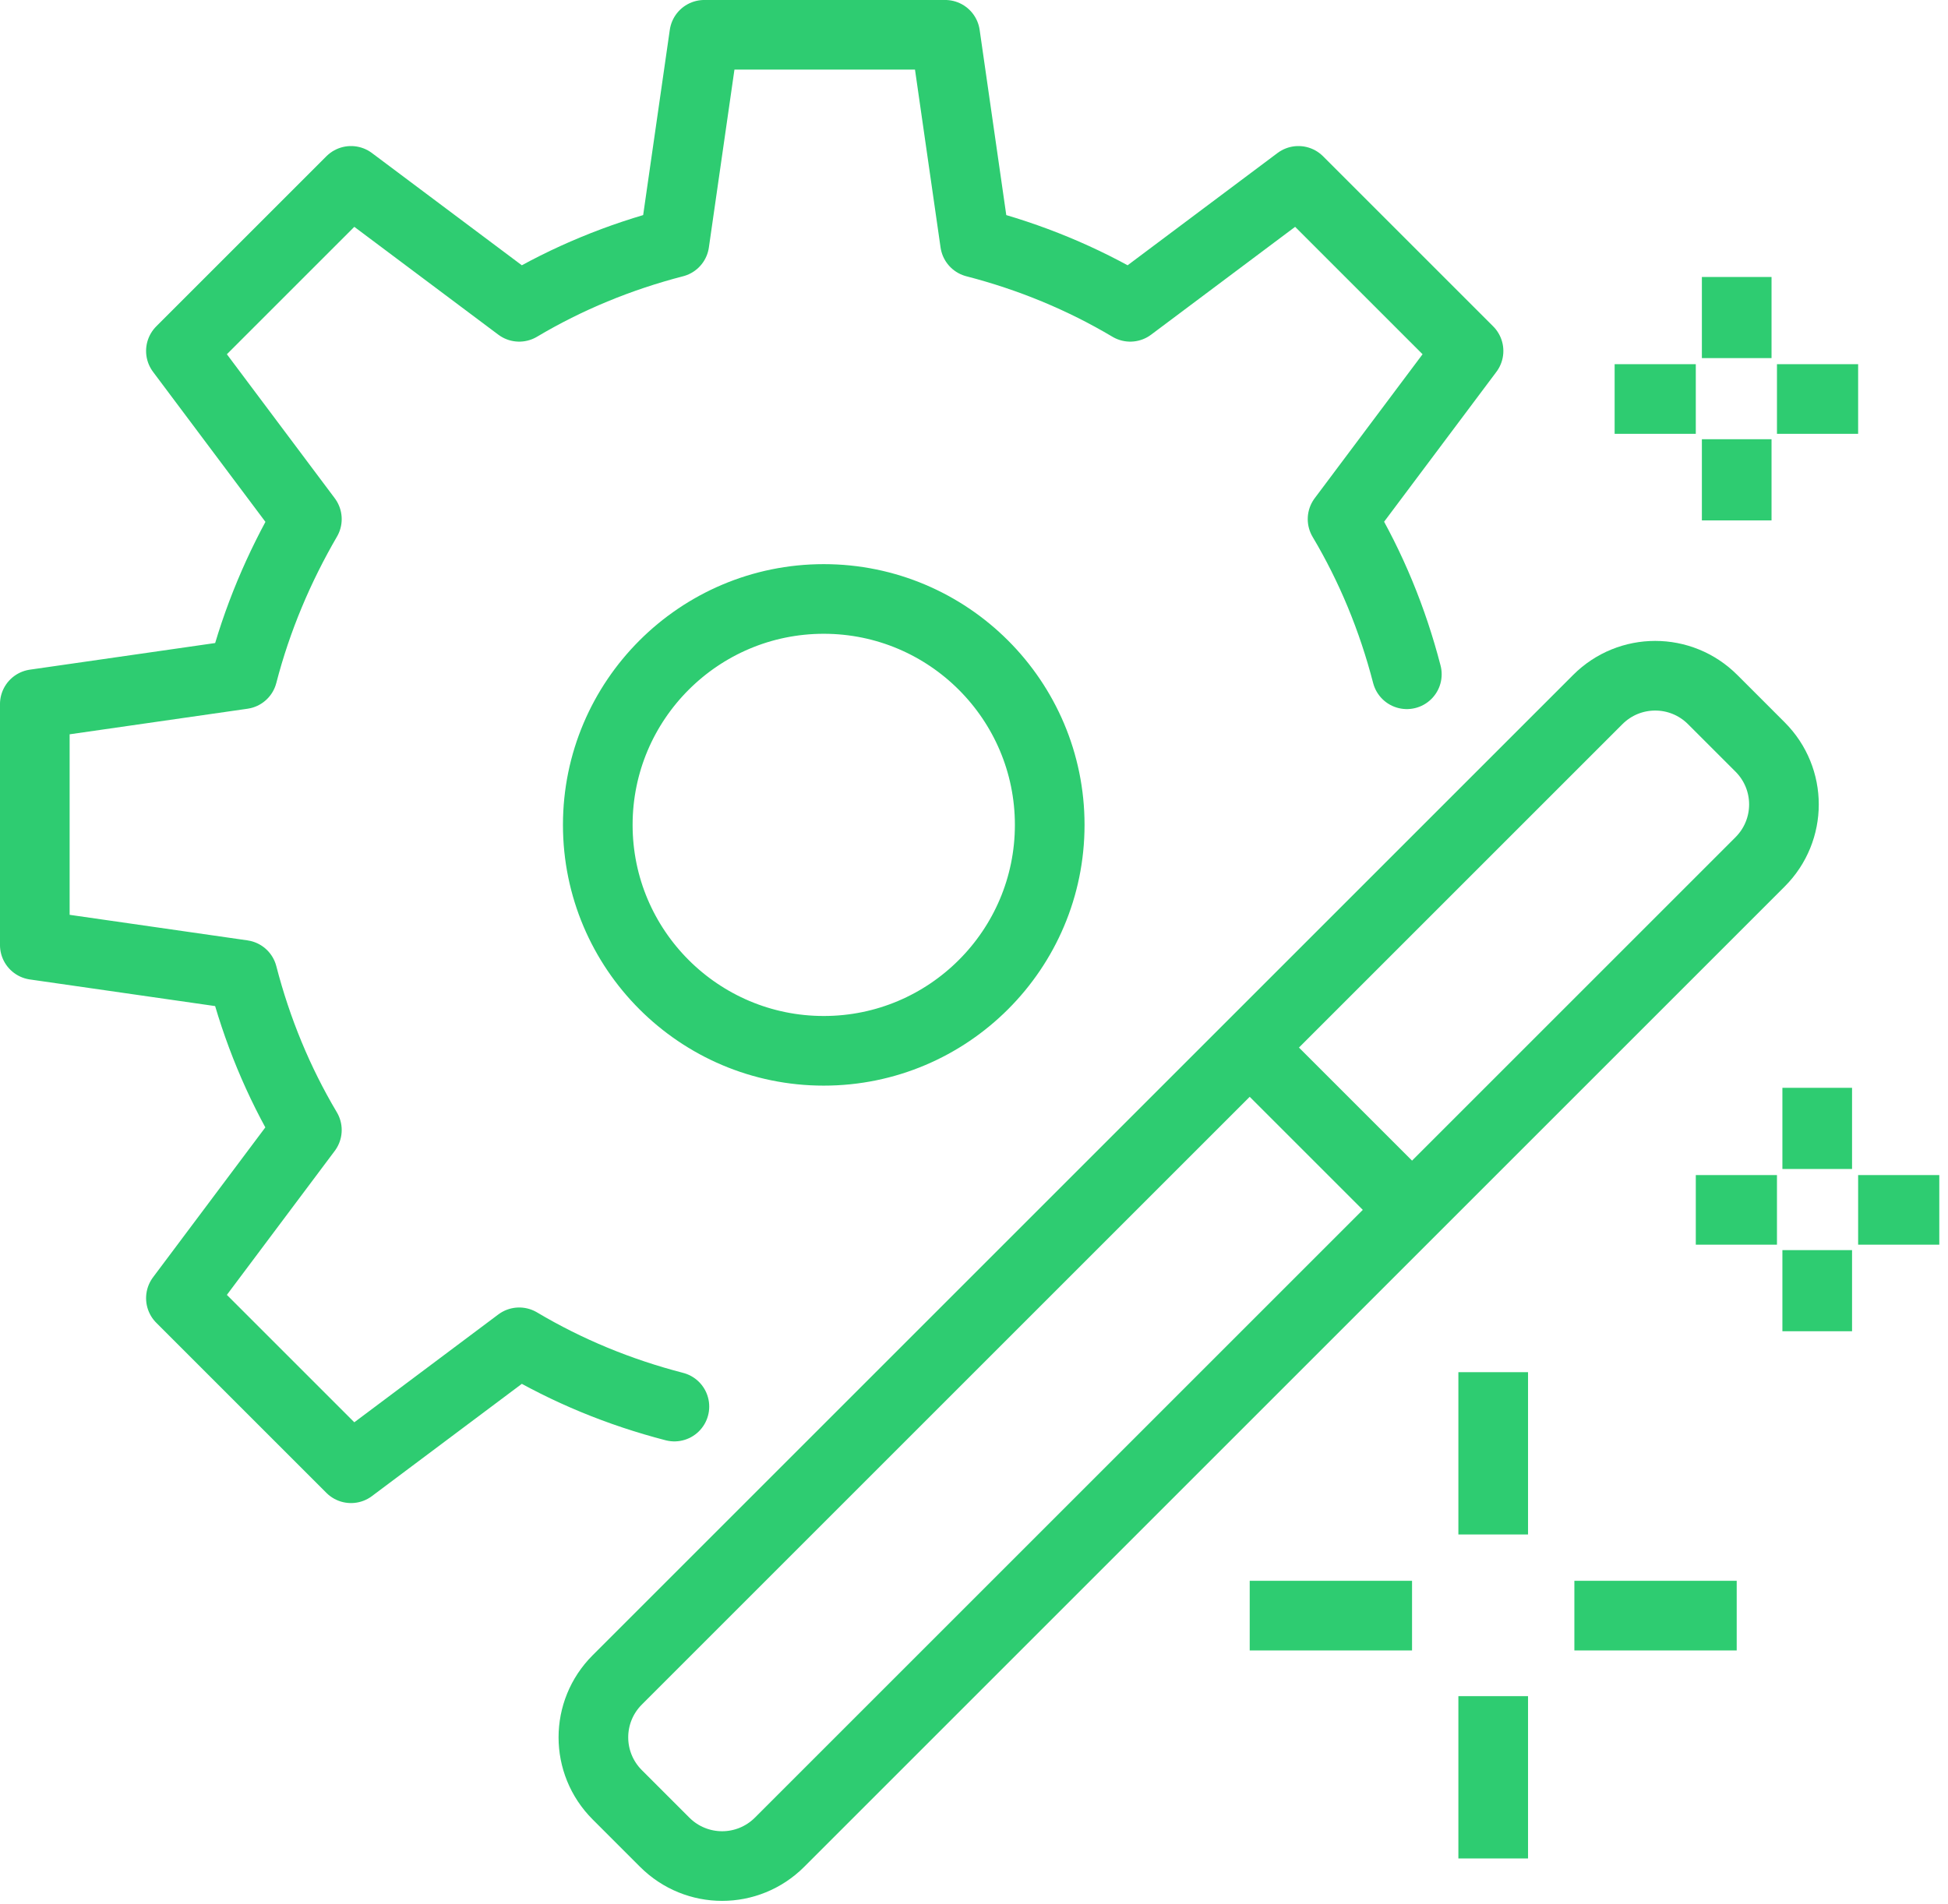
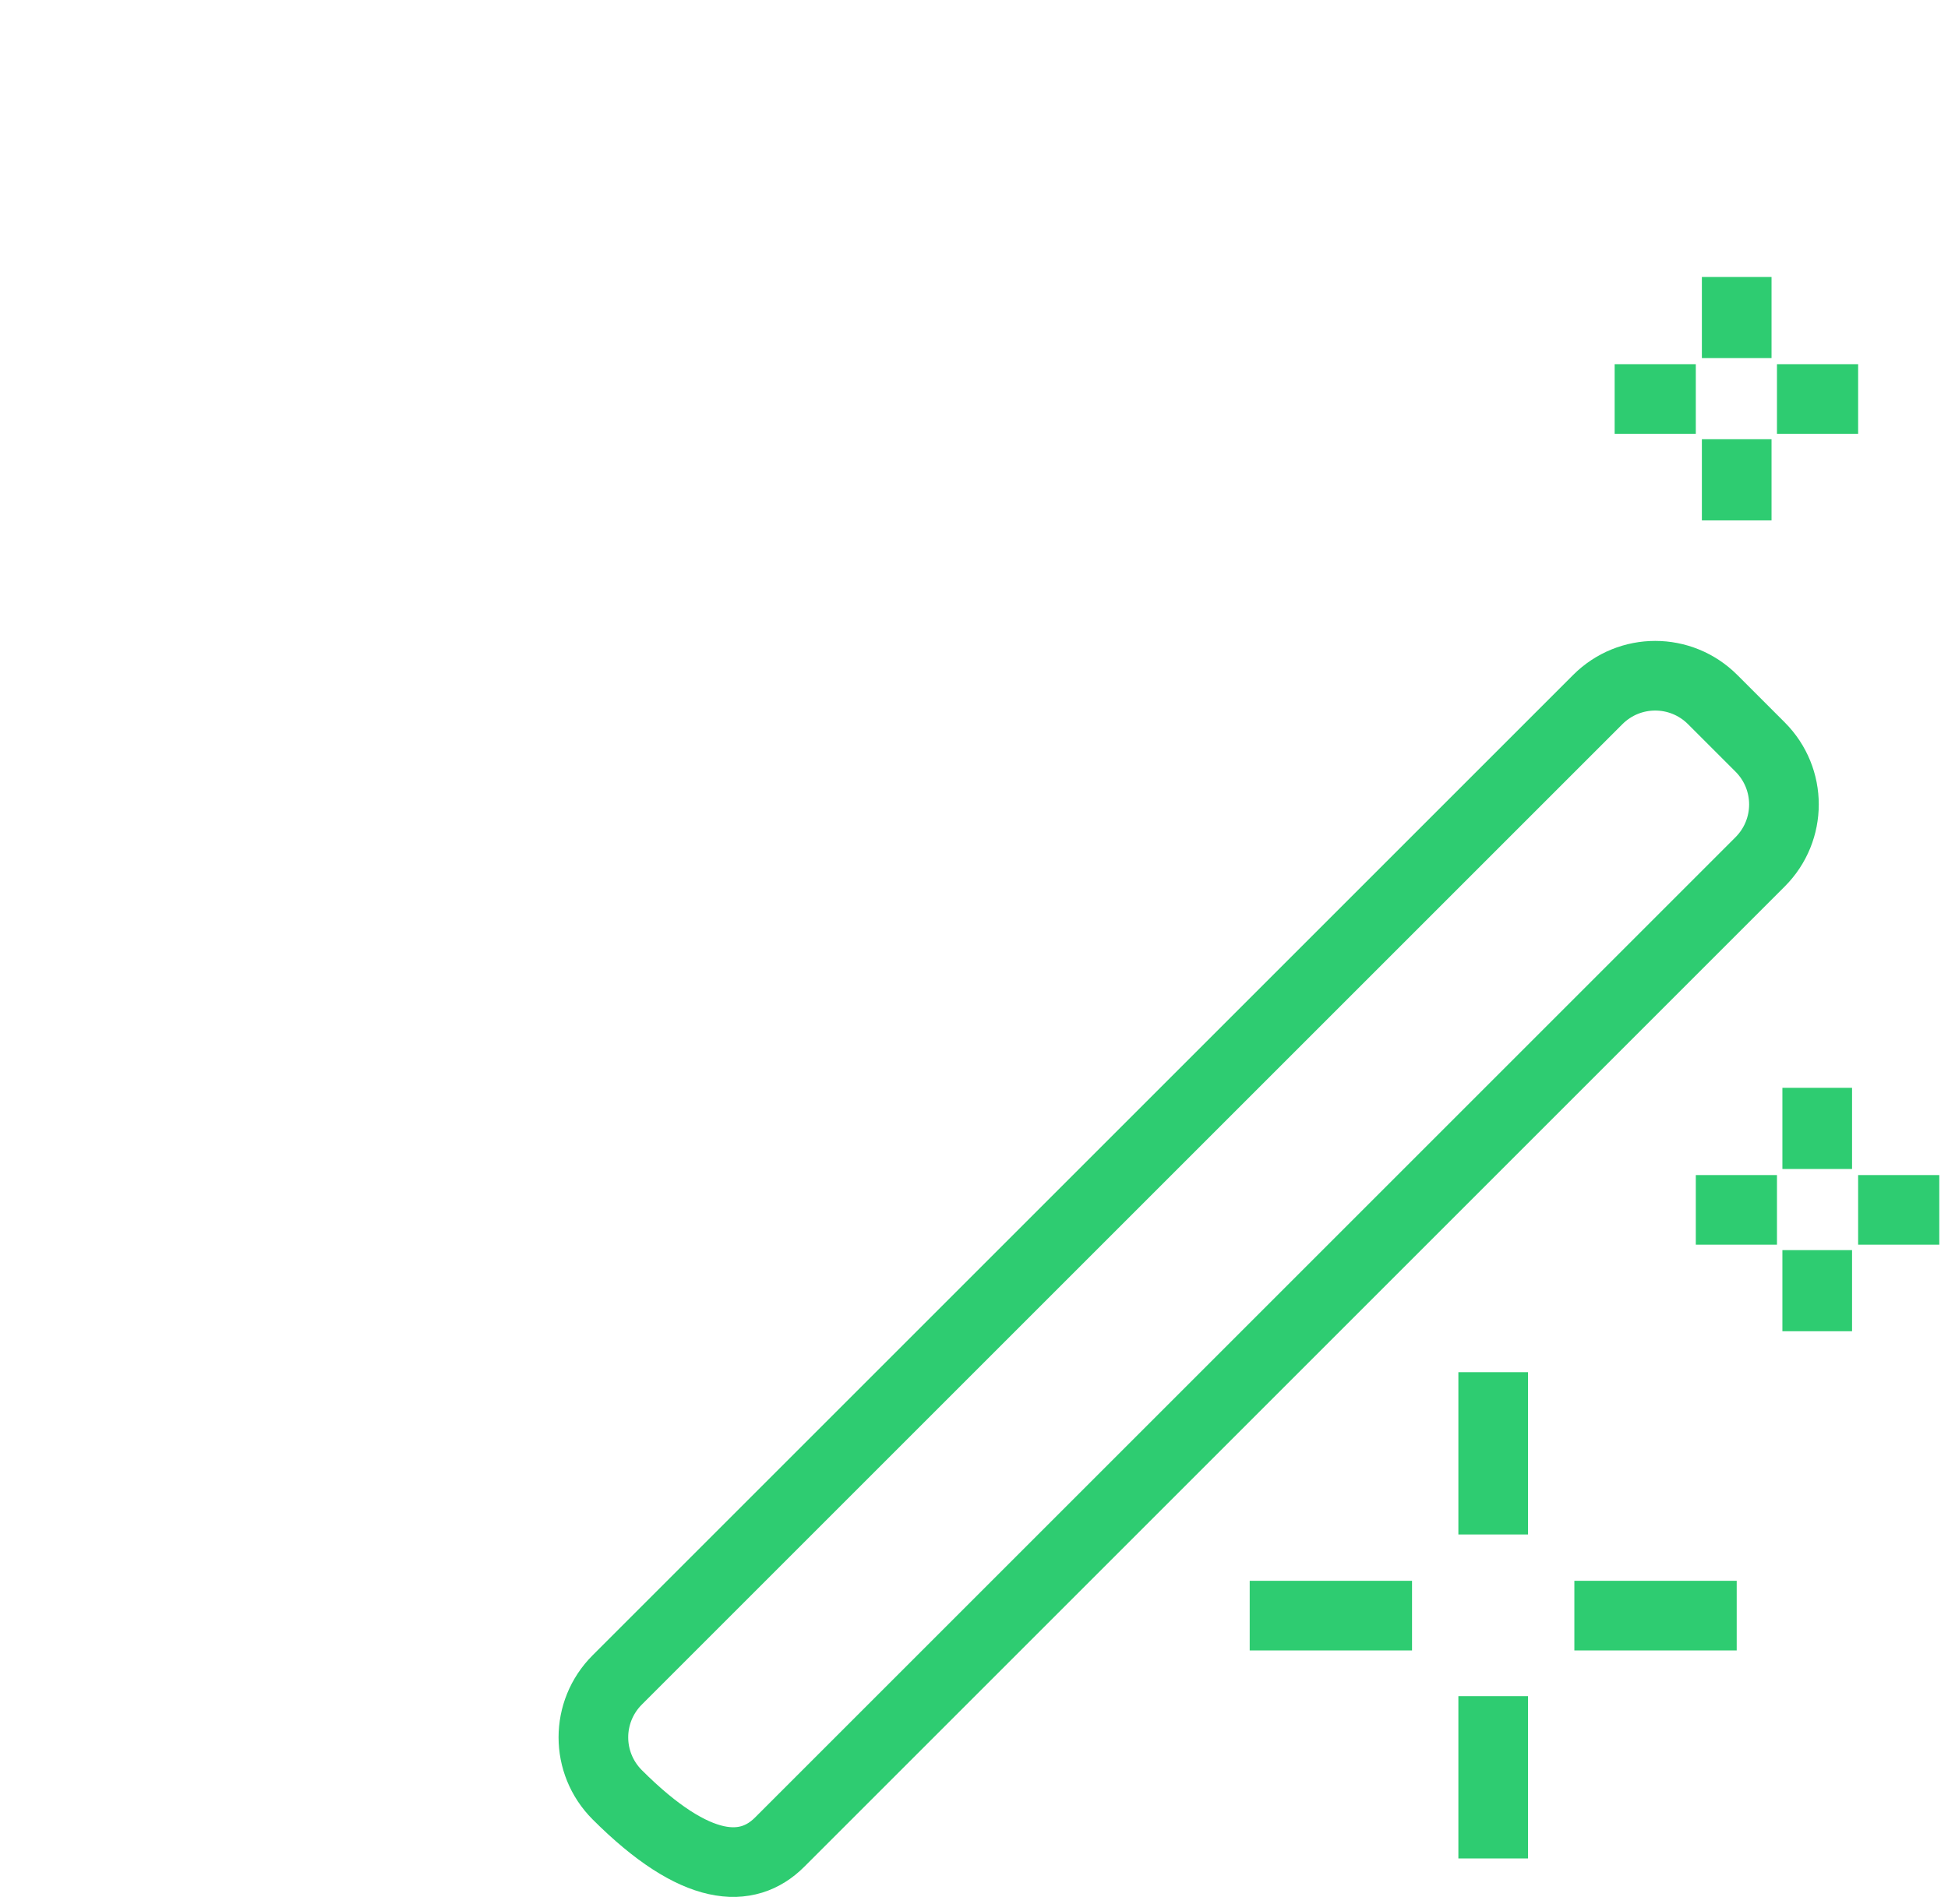
<svg xmlns="http://www.w3.org/2000/svg" width="45" height="44" viewBox="0 0 45 44" fill="none">
-   <path d="M37.299 9.219H39.174M41.049 9.219H42.924M40.119 8.274V6.399M40.119 12.024V10.149M39.174 27.954H41.049M42.924 27.954H44.799M41.979 27.009V25.134M41.979 30.759V28.884M28.869 37.329H32.619M36.369 37.329H40.119M34.494 35.454V31.704M34.494 42.939V39.189M36.909 16.164L14.259 38.814C13.524 39.549 13.524 40.734 14.259 41.469L15.354 42.564C16.089 43.299 17.274 43.299 18.009 42.564L40.659 19.914C41.394 19.179 41.394 17.994 40.659 17.259L39.564 16.164C38.829 15.429 37.644 15.429 36.909 16.164Z" stroke="#2ECC71" stroke-width="1.609" stroke-linejoin="round" />
-   <path d="M32.499 15.579C32.169 14.304 31.674 13.104 31.014 11.994L33.924 8.109L29.994 4.179L26.109 7.089C24.999 6.429 23.799 5.934 22.524 5.604L21.834 0.804H16.269L15.579 5.604C14.304 5.934 13.104 6.429 11.994 7.089L8.109 4.179L4.179 8.109L7.089 11.994C6.444 13.104 5.934 14.304 5.604 15.579L0.804 16.269V21.834L5.604 22.524C5.934 23.799 6.429 24.999 7.089 26.109L4.179 29.994L8.109 33.924L11.994 31.014C13.104 31.674 14.304 32.169 15.579 32.499M24.249 19.059C24.249 21.939 21.909 24.279 19.029 24.279C16.149 24.279 13.809 21.939 13.809 19.059C13.809 16.179 16.149 13.839 19.029 13.839C21.909 13.839 24.249 16.179 24.249 19.059Z" stroke="#2ECC71" stroke-width="1.609" stroke-linecap="round" stroke-linejoin="round" />
-   <path d="M28.869 24.204L32.619 27.954" stroke="#2ECC71" stroke-width="1.609" stroke-linejoin="round" />
+   <path d="M37.299 9.219H39.174M41.049 9.219H42.924M40.119 8.274V6.399M40.119 12.024V10.149M39.174 27.954H41.049M42.924 27.954H44.799M41.979 27.009V25.134M41.979 30.759V28.884M28.869 37.329H32.619M36.369 37.329H40.119M34.494 35.454V31.704M34.494 42.939V39.189M36.909 16.164L14.259 38.814C13.524 39.549 13.524 40.734 14.259 41.469C16.089 43.299 17.274 43.299 18.009 42.564L40.659 19.914C41.394 19.179 41.394 17.994 40.659 17.259L39.564 16.164C38.829 15.429 37.644 15.429 36.909 16.164Z" stroke="#2ECC71" stroke-width="1.609" stroke-linejoin="round" />
</svg>